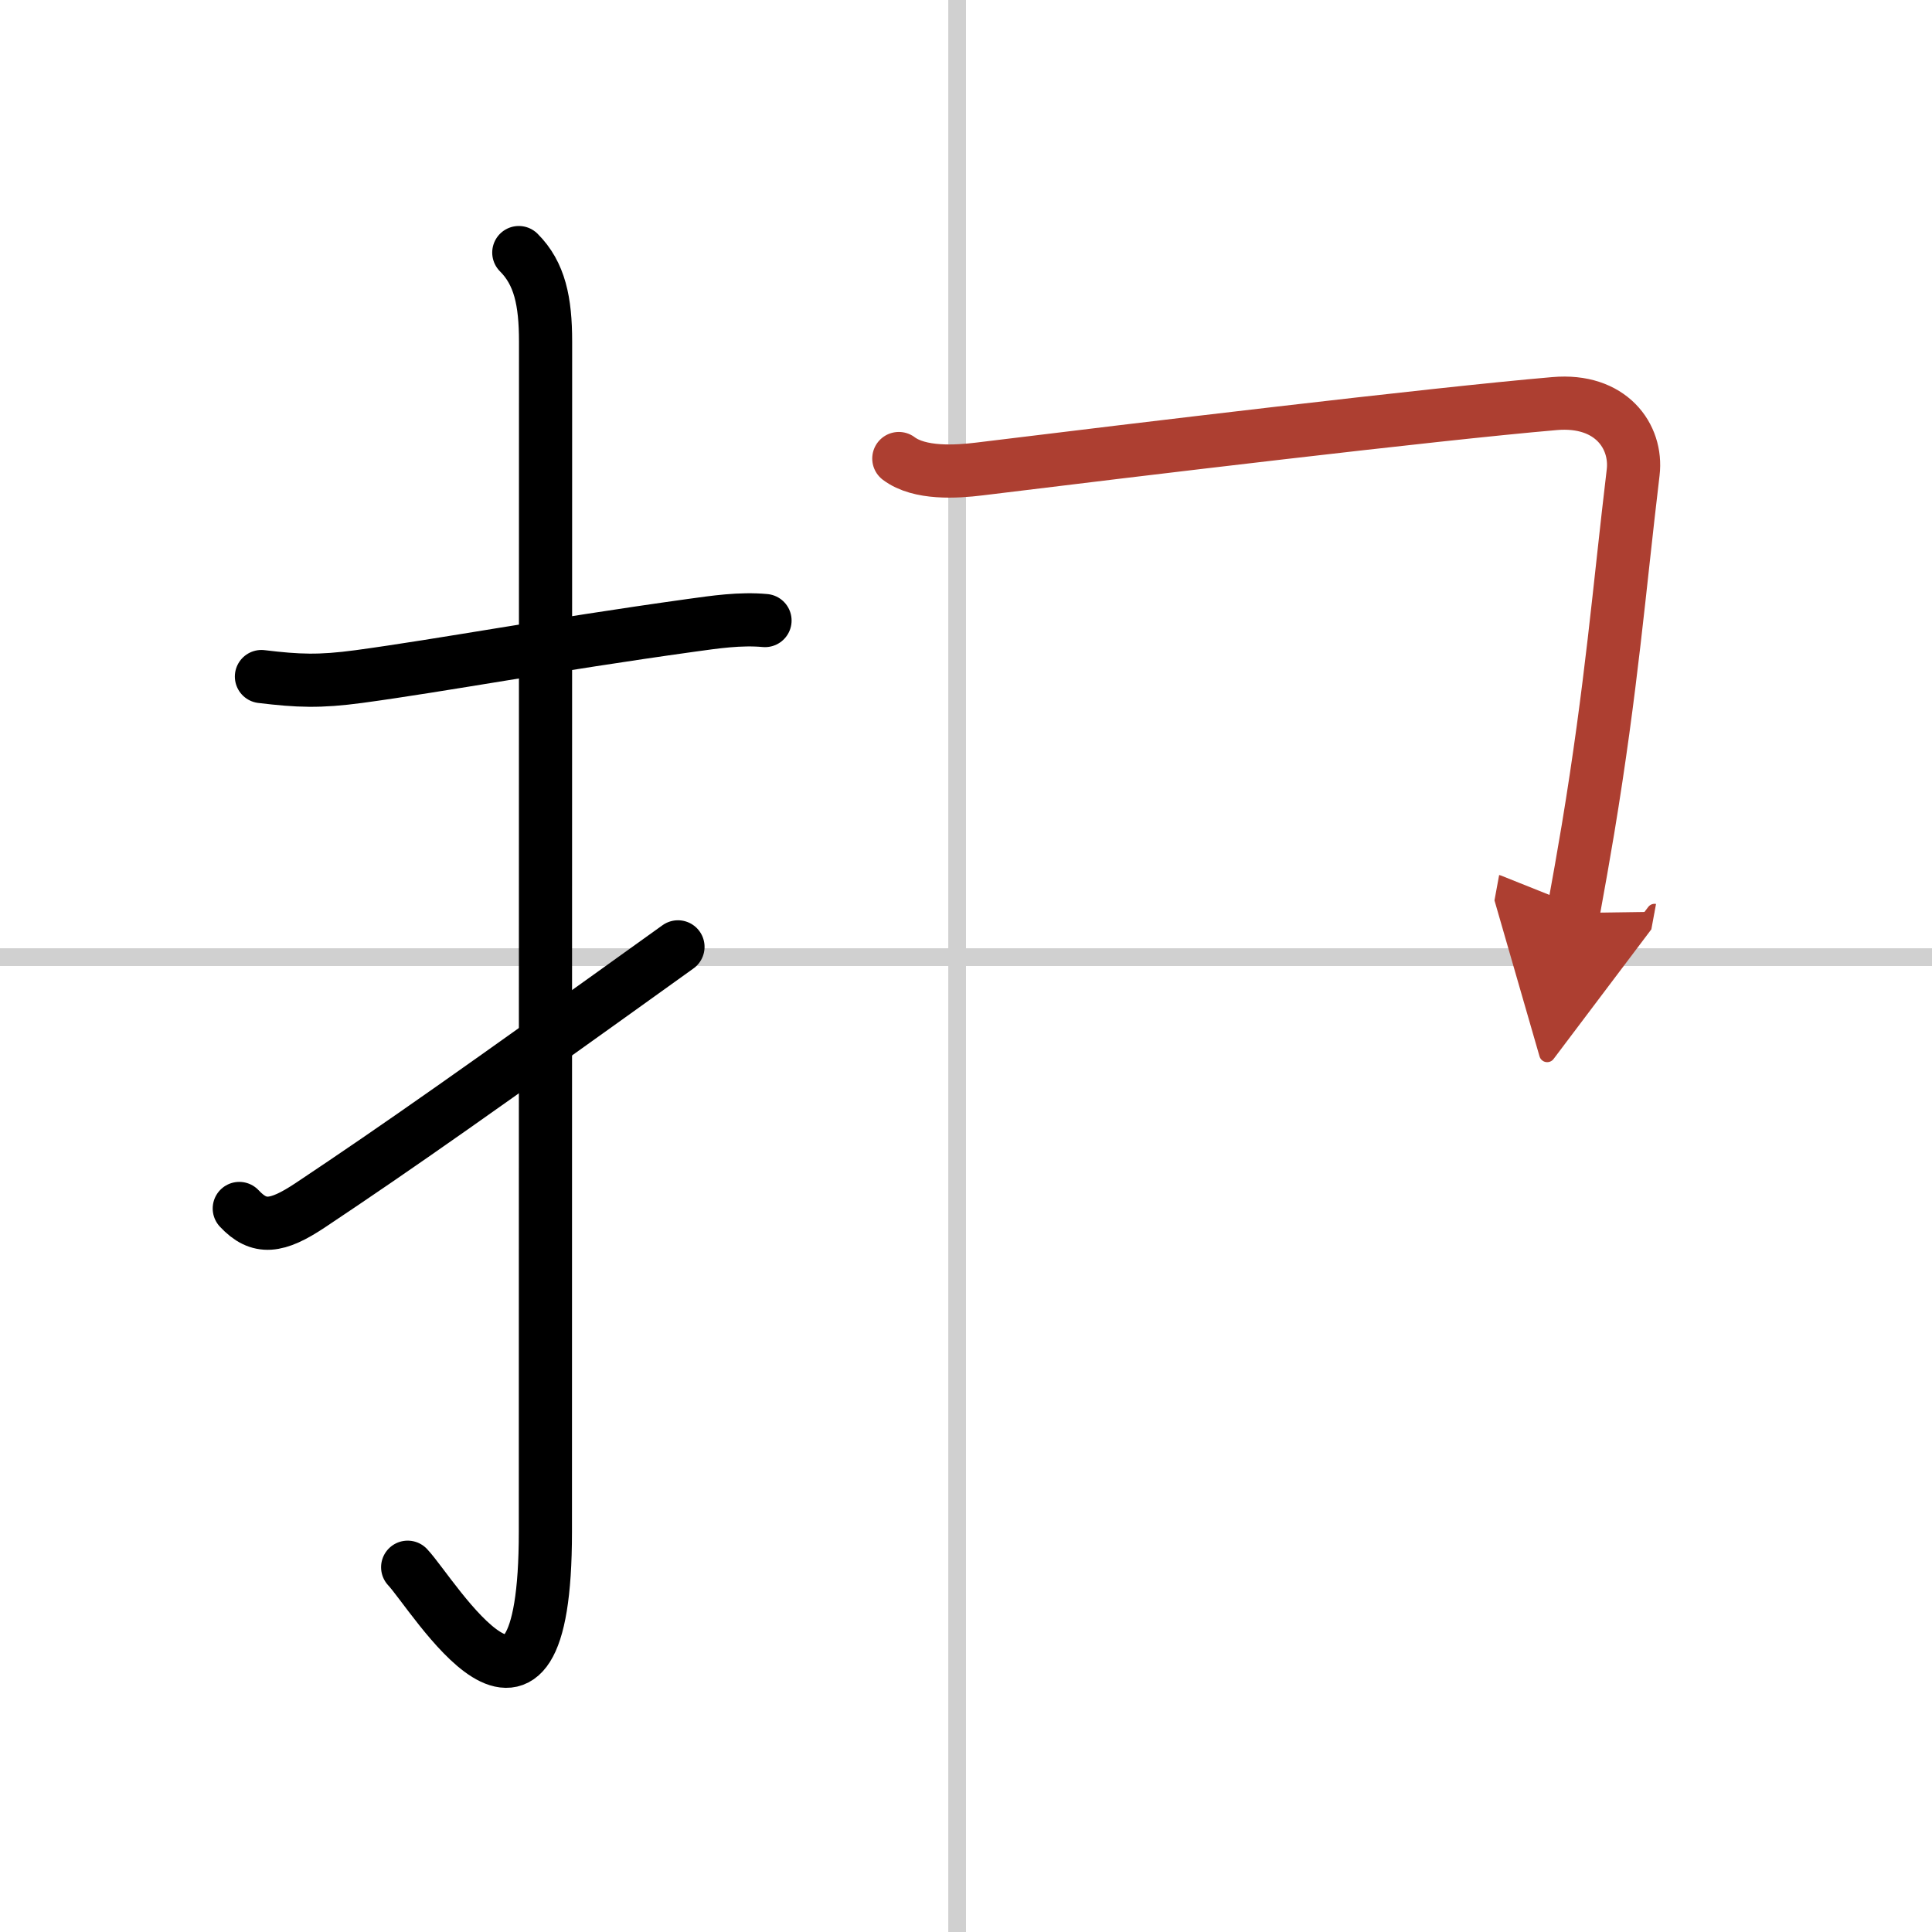
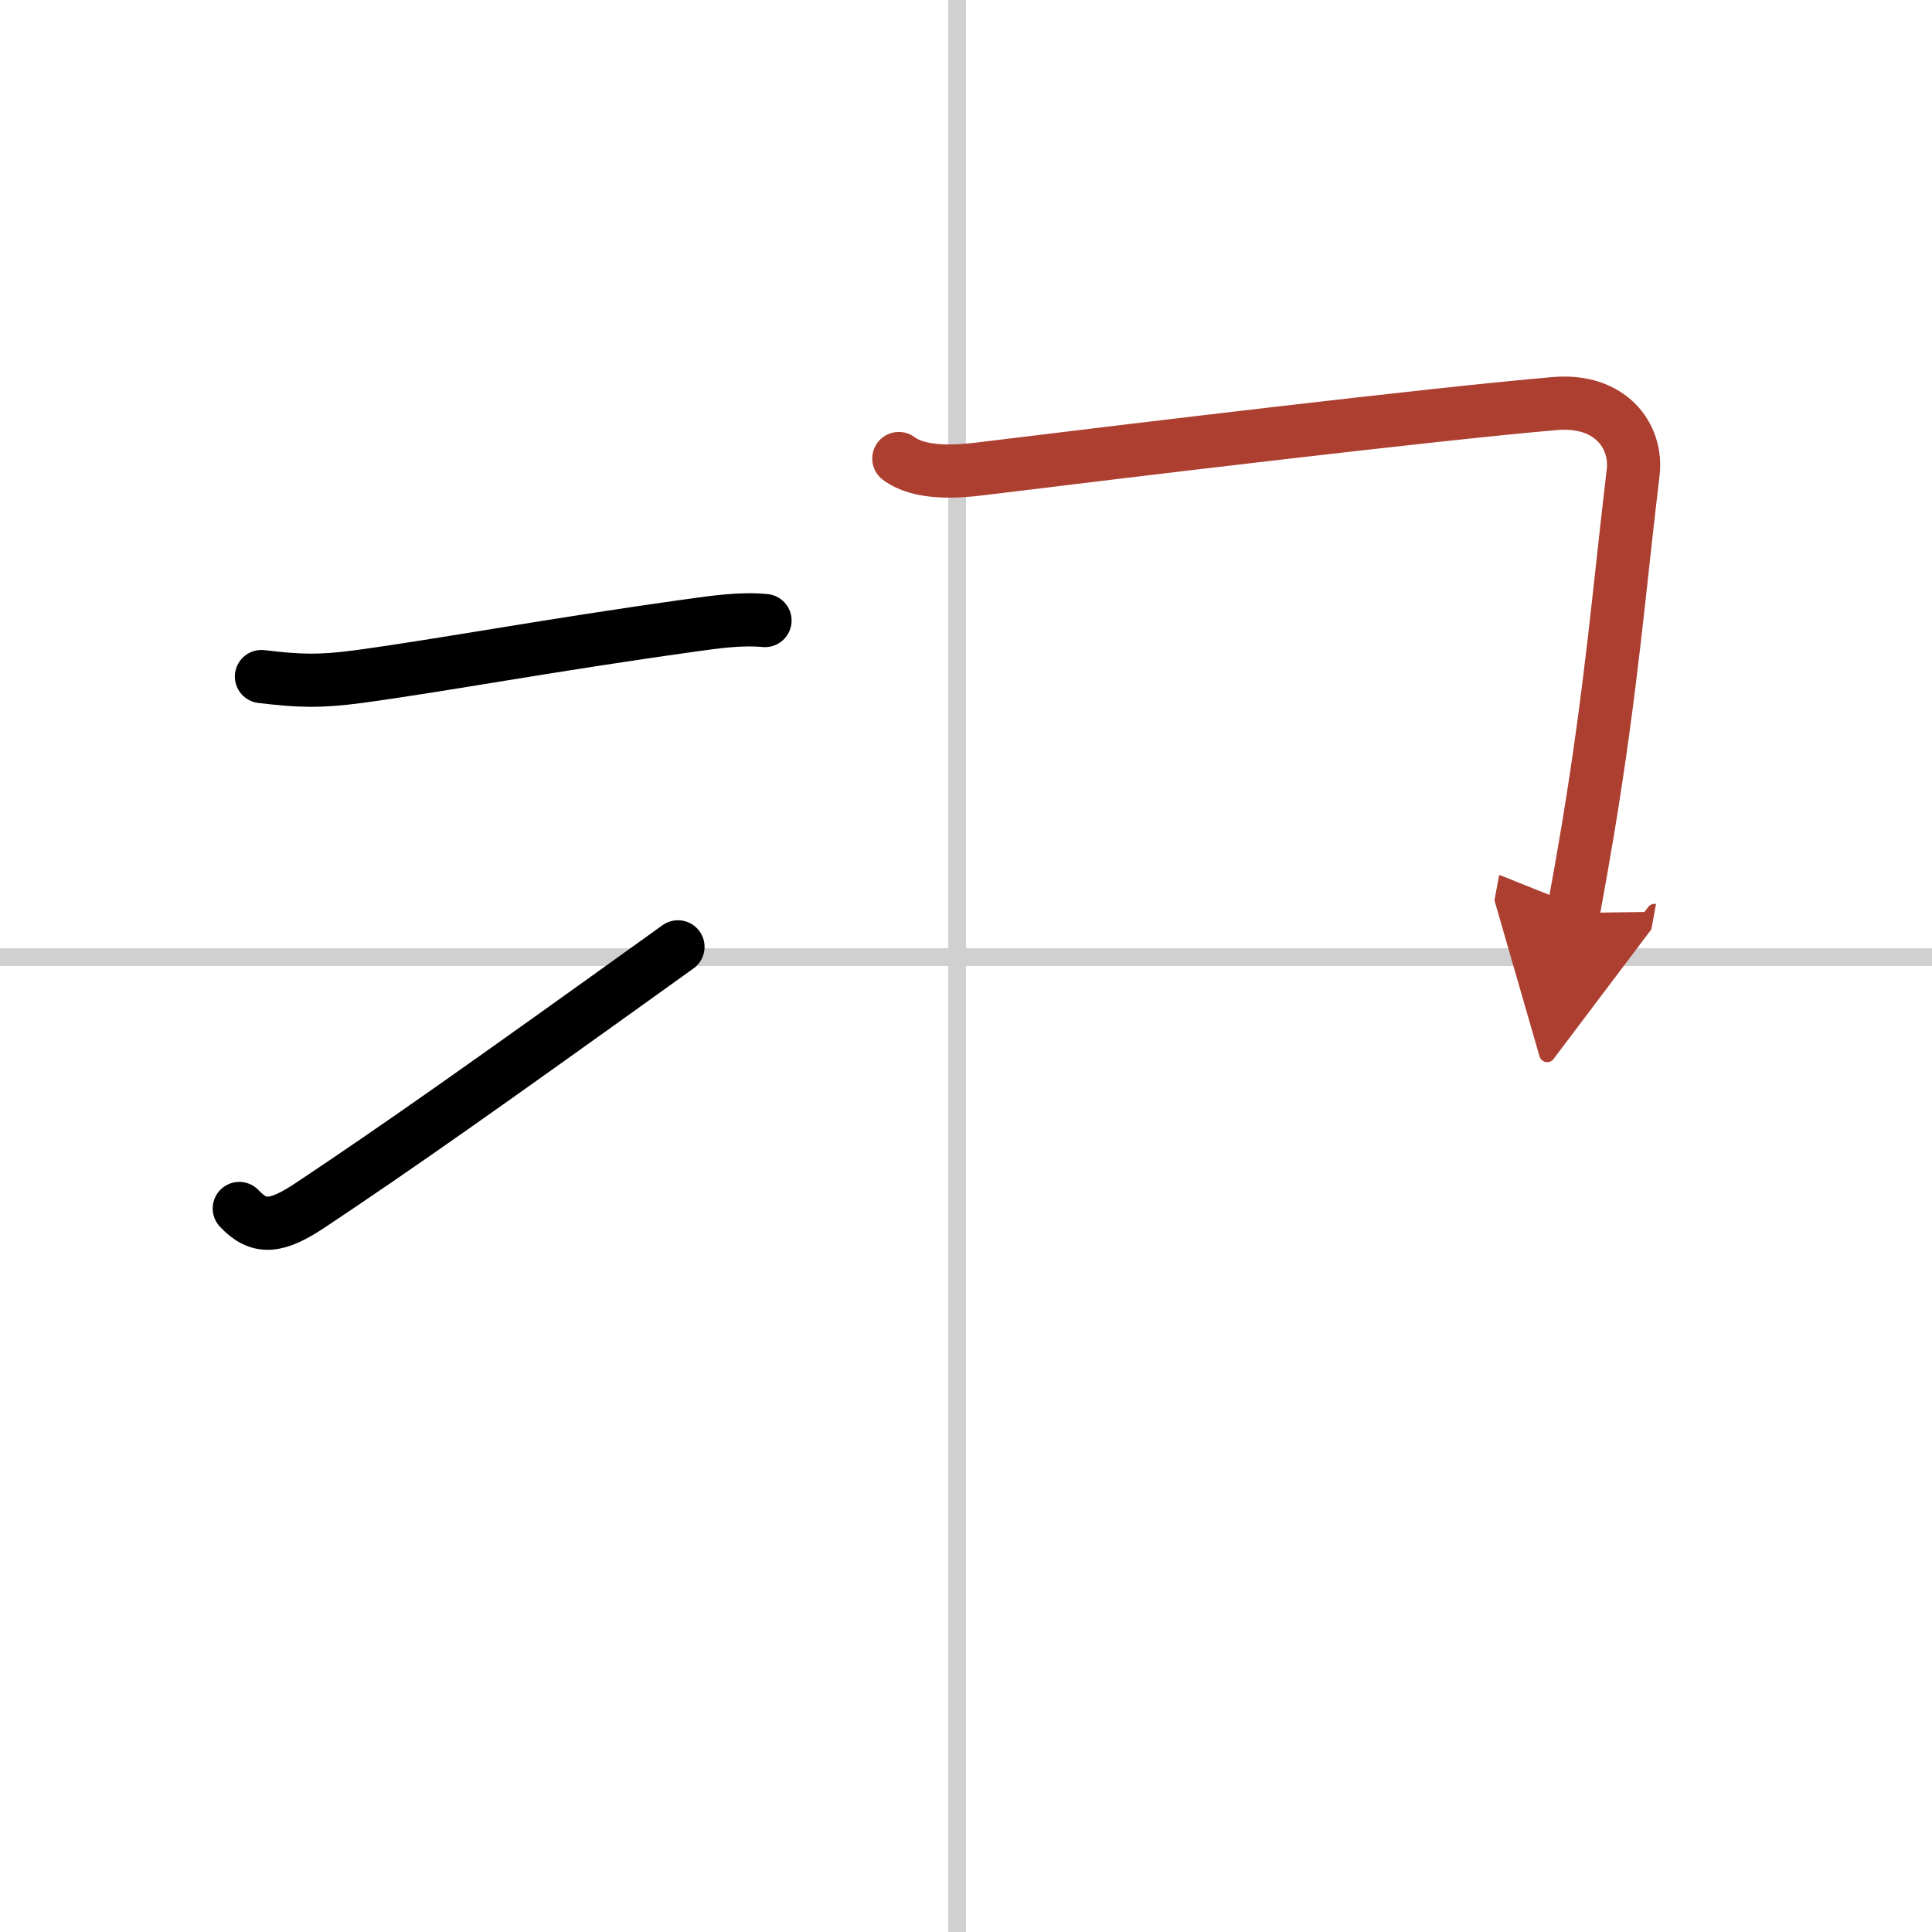
<svg xmlns="http://www.w3.org/2000/svg" width="400" height="400" viewBox="0 0 109 109">
  <defs>
    <marker id="a" markerWidth="4" orient="auto" refX="1" refY="5" viewBox="0 0 10 10">
      <polyline points="0 0 10 5 0 10 1 5" fill="#ad3f31" stroke="#ad3f31" />
    </marker>
  </defs>
  <g fill="none" stroke="#000" stroke-linecap="round" stroke-linejoin="round" stroke-width="3">
    <rect width="100%" height="100%" fill="#fff" stroke="#fff" />
    <line x1="54" x2="54" y2="109" stroke="#d0d0d0" stroke-width="1" />
    <line x2="109" y1="54" y2="54" stroke="#d0d0d0" stroke-width="1" />
    <path d="m14.75 38.17c2.08 0.25 3.27 0.3 5.5 0 4.72-0.64 10.77-1.78 18.75-2.89 1.31-0.18 2.75-0.4 4.16-0.27" />
-     <path d="m29.27 14.25c1.18 1.18 1.51 2.75 1.51 5.02 0 15.23-0.01 55.71-0.01 67.15 0 14.25-6.32 3.53-7.77 2" />
    <path d="m13.5 68.18c1.12 1.2 2.12 1.07 4-0.18 5.01-3.34 9.5-6.5 20.75-14.58" />
    <path d="m50.71 25.87c1.17 0.88 3.24 0.75 4.54 0.59 8.88-1.09 25.58-3.1 32.45-3.69 3.18-0.28 4.68 1.85 4.44 3.88-0.79 6.62-1.22 12.11-2.55 20.14-0.25 1.48-0.52 3.04-0.83 4.72" marker-end="url(#a)" stroke="#ad3f31" />
  </g>
</svg>